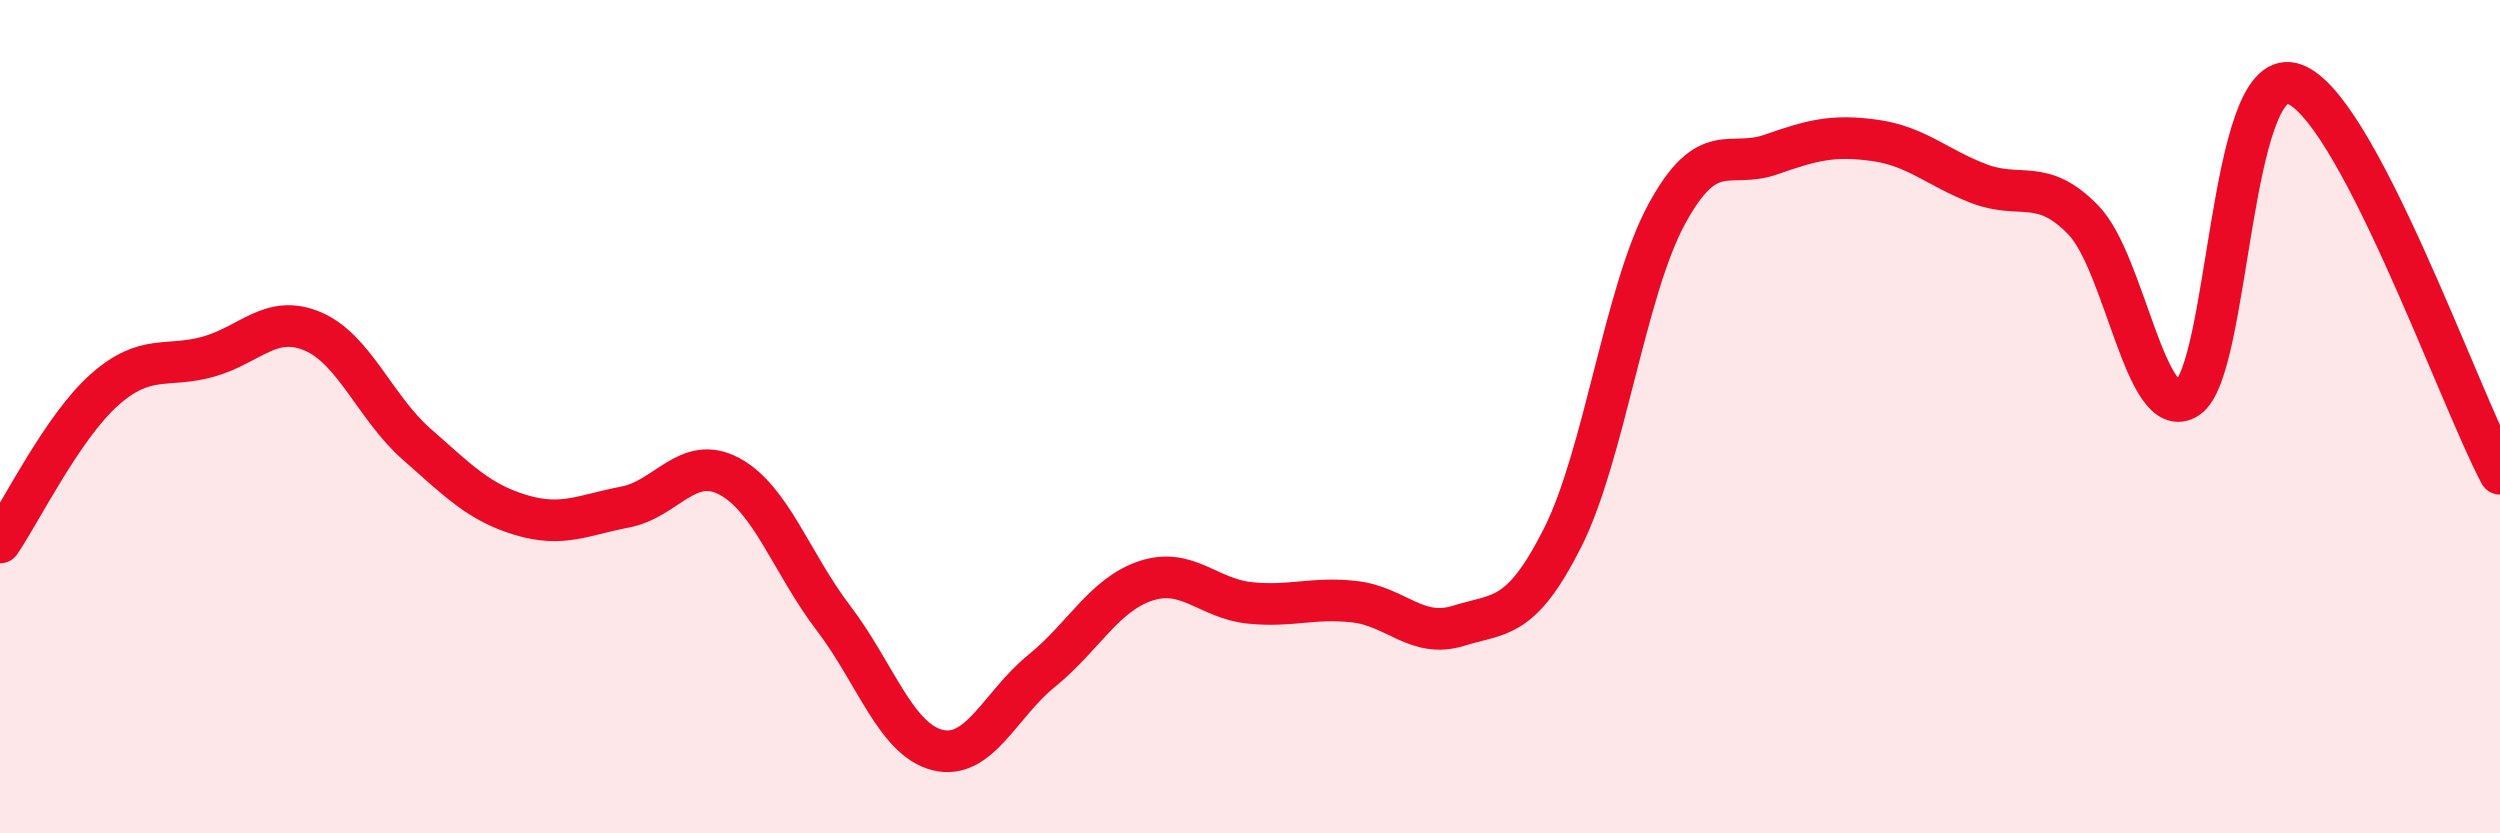
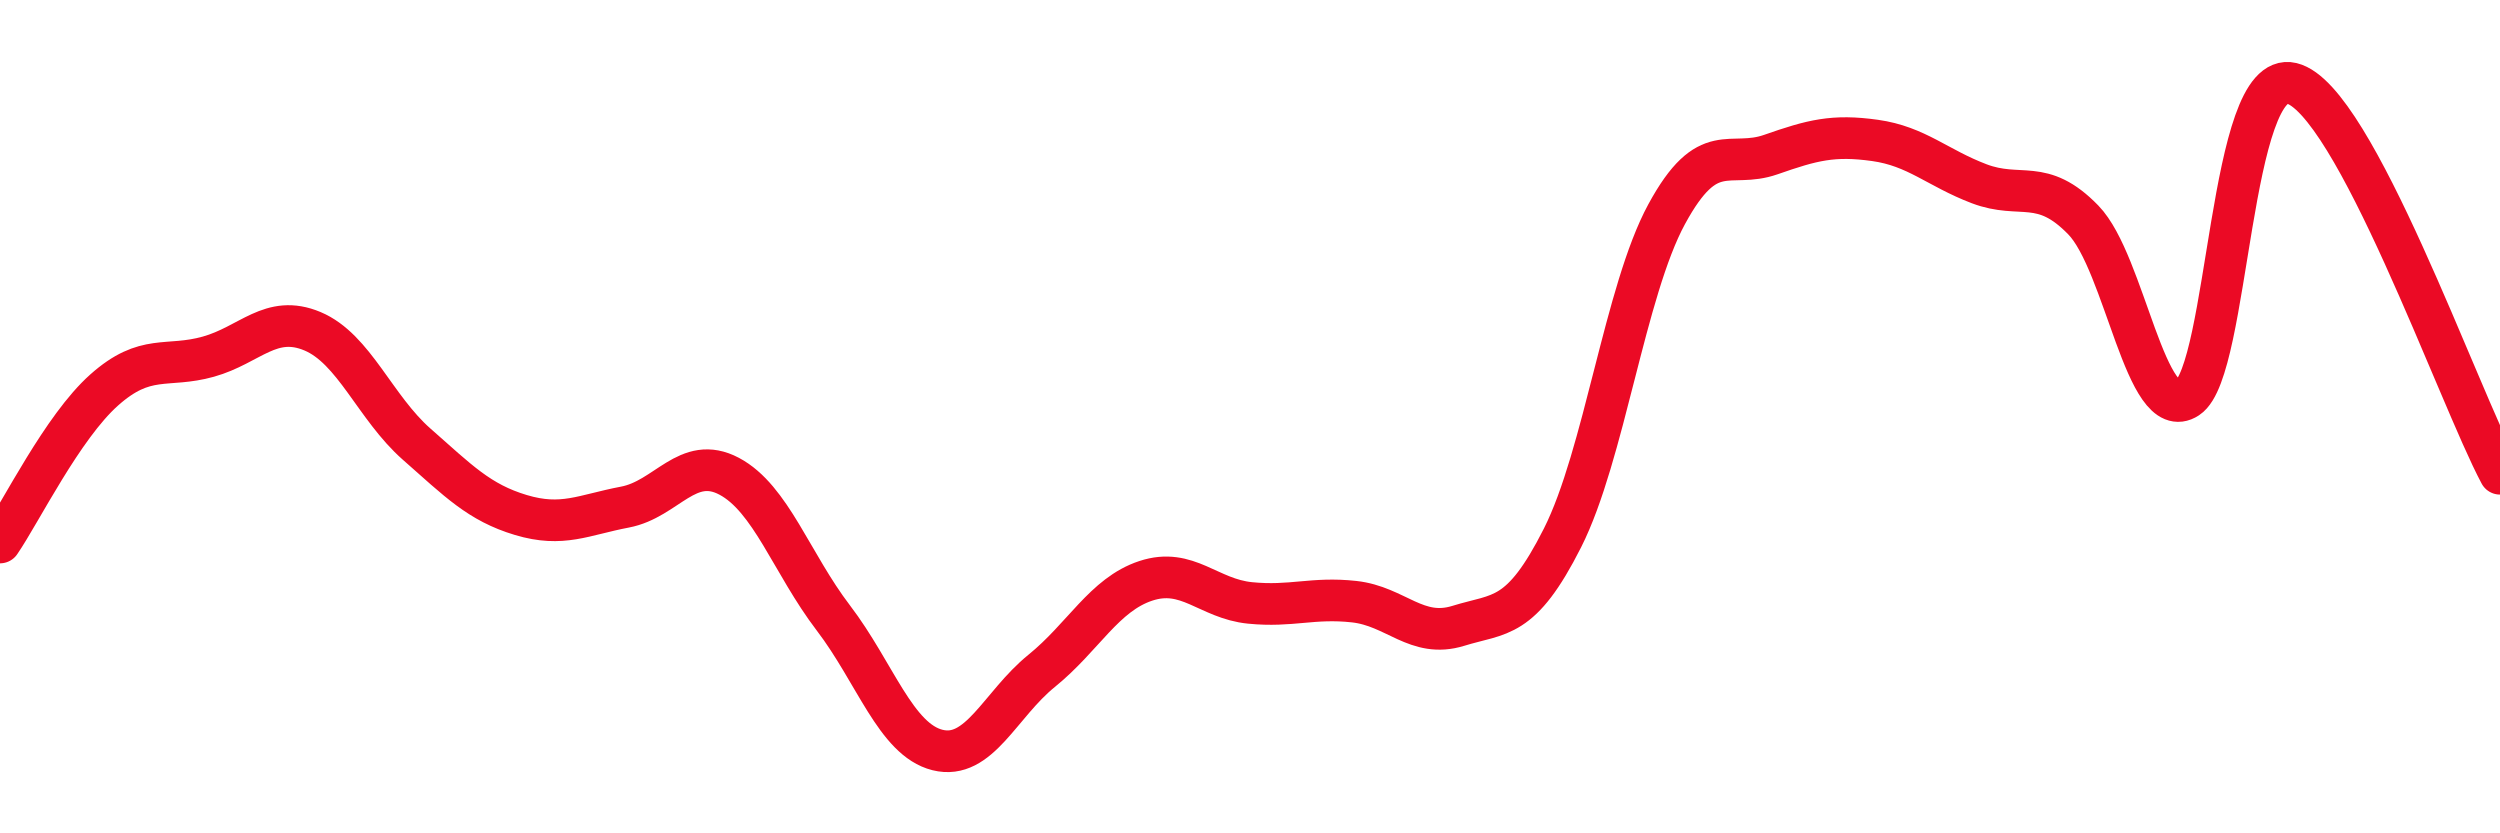
<svg xmlns="http://www.w3.org/2000/svg" width="60" height="20" viewBox="0 0 60 20">
-   <path d="M 0,13.02 C 0.5,12.29 1.5,10.25 2.5,9.36 C 3.5,8.47 4,8.84 5,8.56 C 6,8.28 6.5,7.53 7.5,7.95 C 8.5,8.37 9,9.78 10,10.66 C 11,11.54 11.5,12.06 12.5,12.36 C 13.5,12.66 14,12.36 15,12.17 C 16,11.98 16.5,10.9 17.5,11.43 C 18.5,11.96 19,13.52 20,14.83 C 21,16.14 21.5,17.75 22.5,18 C 23.5,18.25 24,16.91 25,16.1 C 26,15.29 26.5,14.27 27.5,13.94 C 28.5,13.61 29,14.37 30,14.47 C 31,14.57 31.5,14.33 32.5,14.44 C 33.5,14.55 34,15.33 35,15.02 C 36,14.71 36.5,14.89 37.5,12.91 C 38.5,10.93 39,6.98 40,5.14 C 41,3.3 41.5,4.06 42.5,3.71 C 43.5,3.36 44,3.23 45,3.37 C 46,3.51 46.5,4.03 47.5,4.41 C 48.5,4.79 49,4.25 50,5.28 C 51,6.31 51.5,10.21 52.5,9.55 C 53.5,8.89 53.5,1.64 55,2 C 56.5,2.36 59,9.5 60,11.37L60 20L0 20Z" fill="#EB0A25" opacity="0.1" stroke-linecap="round" stroke-linejoin="round" />
  <path d="M 0,13.02 C 0.5,12.29 1.5,10.25 2.5,9.36 C 3.5,8.47 4,8.84 5,8.56 C 6,8.28 6.5,7.53 7.5,7.95 C 8.5,8.37 9,9.78 10,10.66 C 11,11.54 11.5,12.06 12.5,12.36 C 13.5,12.66 14,12.36 15,12.17 C 16,11.98 16.5,10.9 17.5,11.43 C 18.5,11.96 19,13.52 20,14.83 C 21,16.14 21.5,17.75 22.5,18 C 23.5,18.25 24,16.91 25,16.1 C 26,15.29 26.5,14.27 27.5,13.94 C 28.5,13.61 29,14.37 30,14.47 C 31,14.57 31.5,14.33 32.5,14.44 C 33.5,14.55 34,15.33 35,15.02 C 36,14.71 36.5,14.89 37.5,12.91 C 38.5,10.93 39,6.98 40,5.14 C 41,3.3 41.5,4.06 42.5,3.71 C 43.5,3.36 44,3.23 45,3.37 C 46,3.51 46.5,4.03 47.5,4.41 C 48.5,4.79 49,4.25 50,5.28 C 51,6.31 51.5,10.21 52.5,9.55 C 53.5,8.89 53.5,1.64 55,2 C 56.5,2.36 59,9.5 60,11.37" stroke="#EB0A25" stroke-width="1" fill="none" stroke-linecap="round" stroke-linejoin="round" />
</svg>